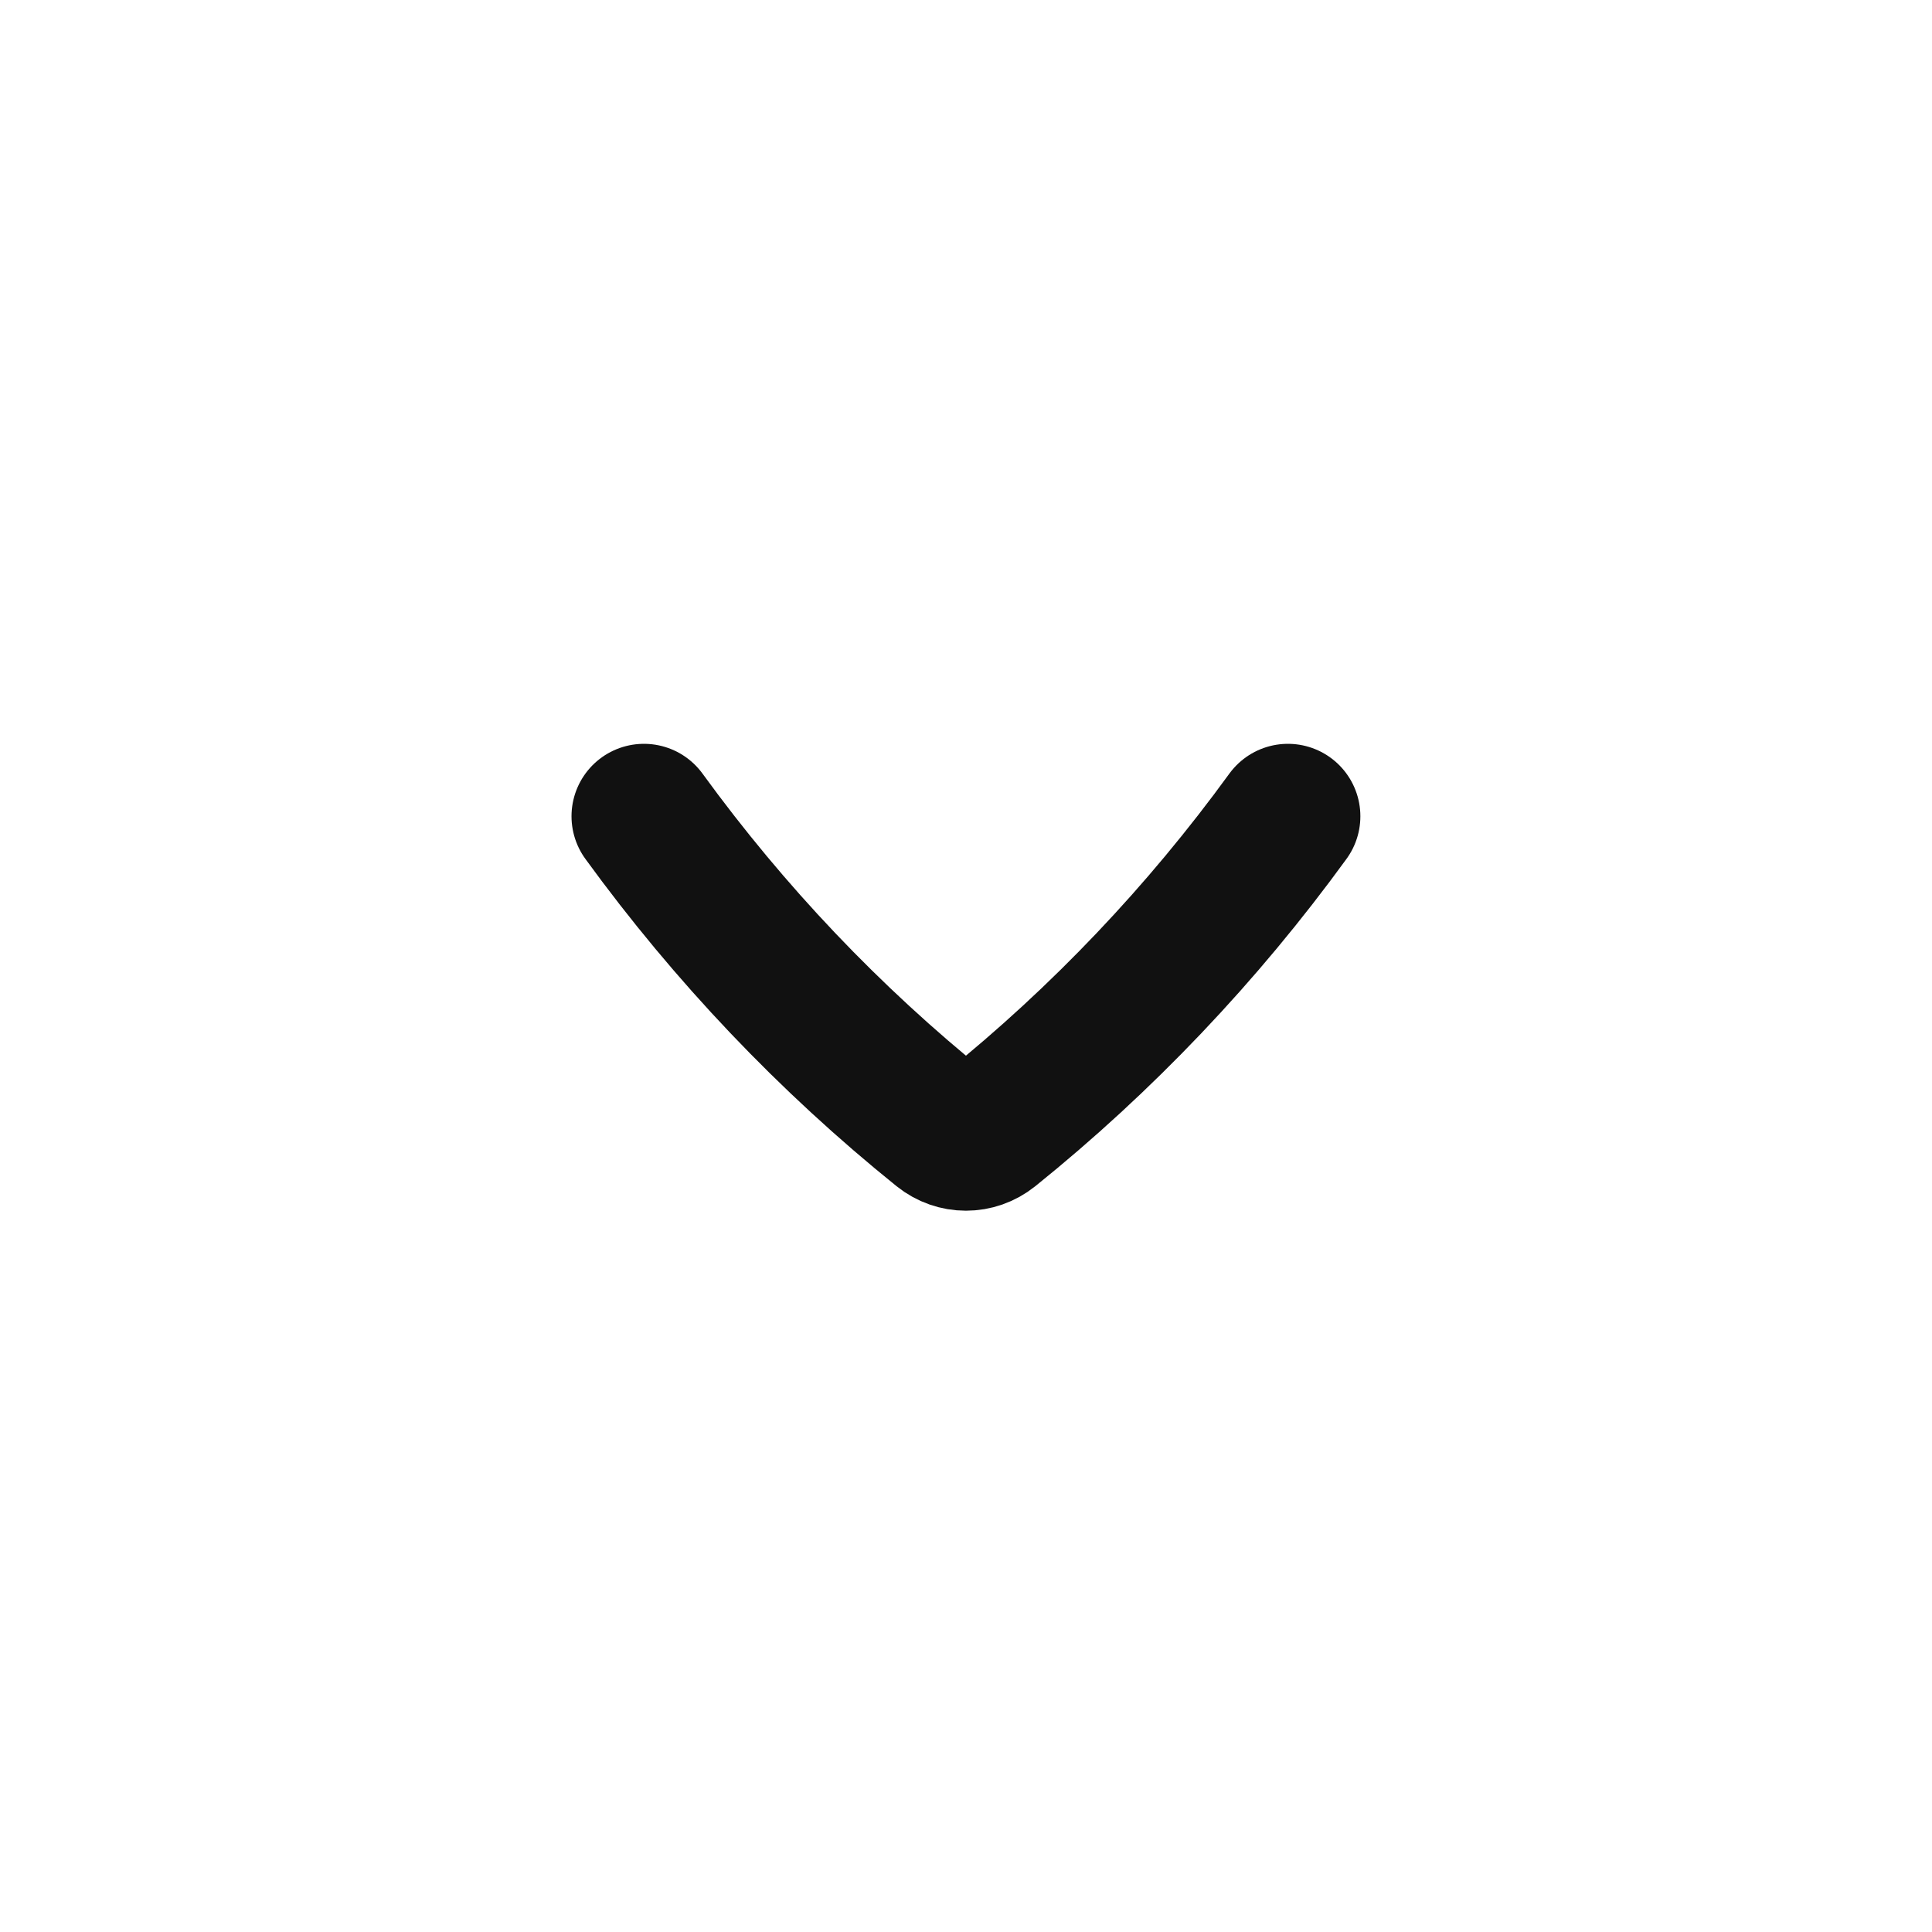
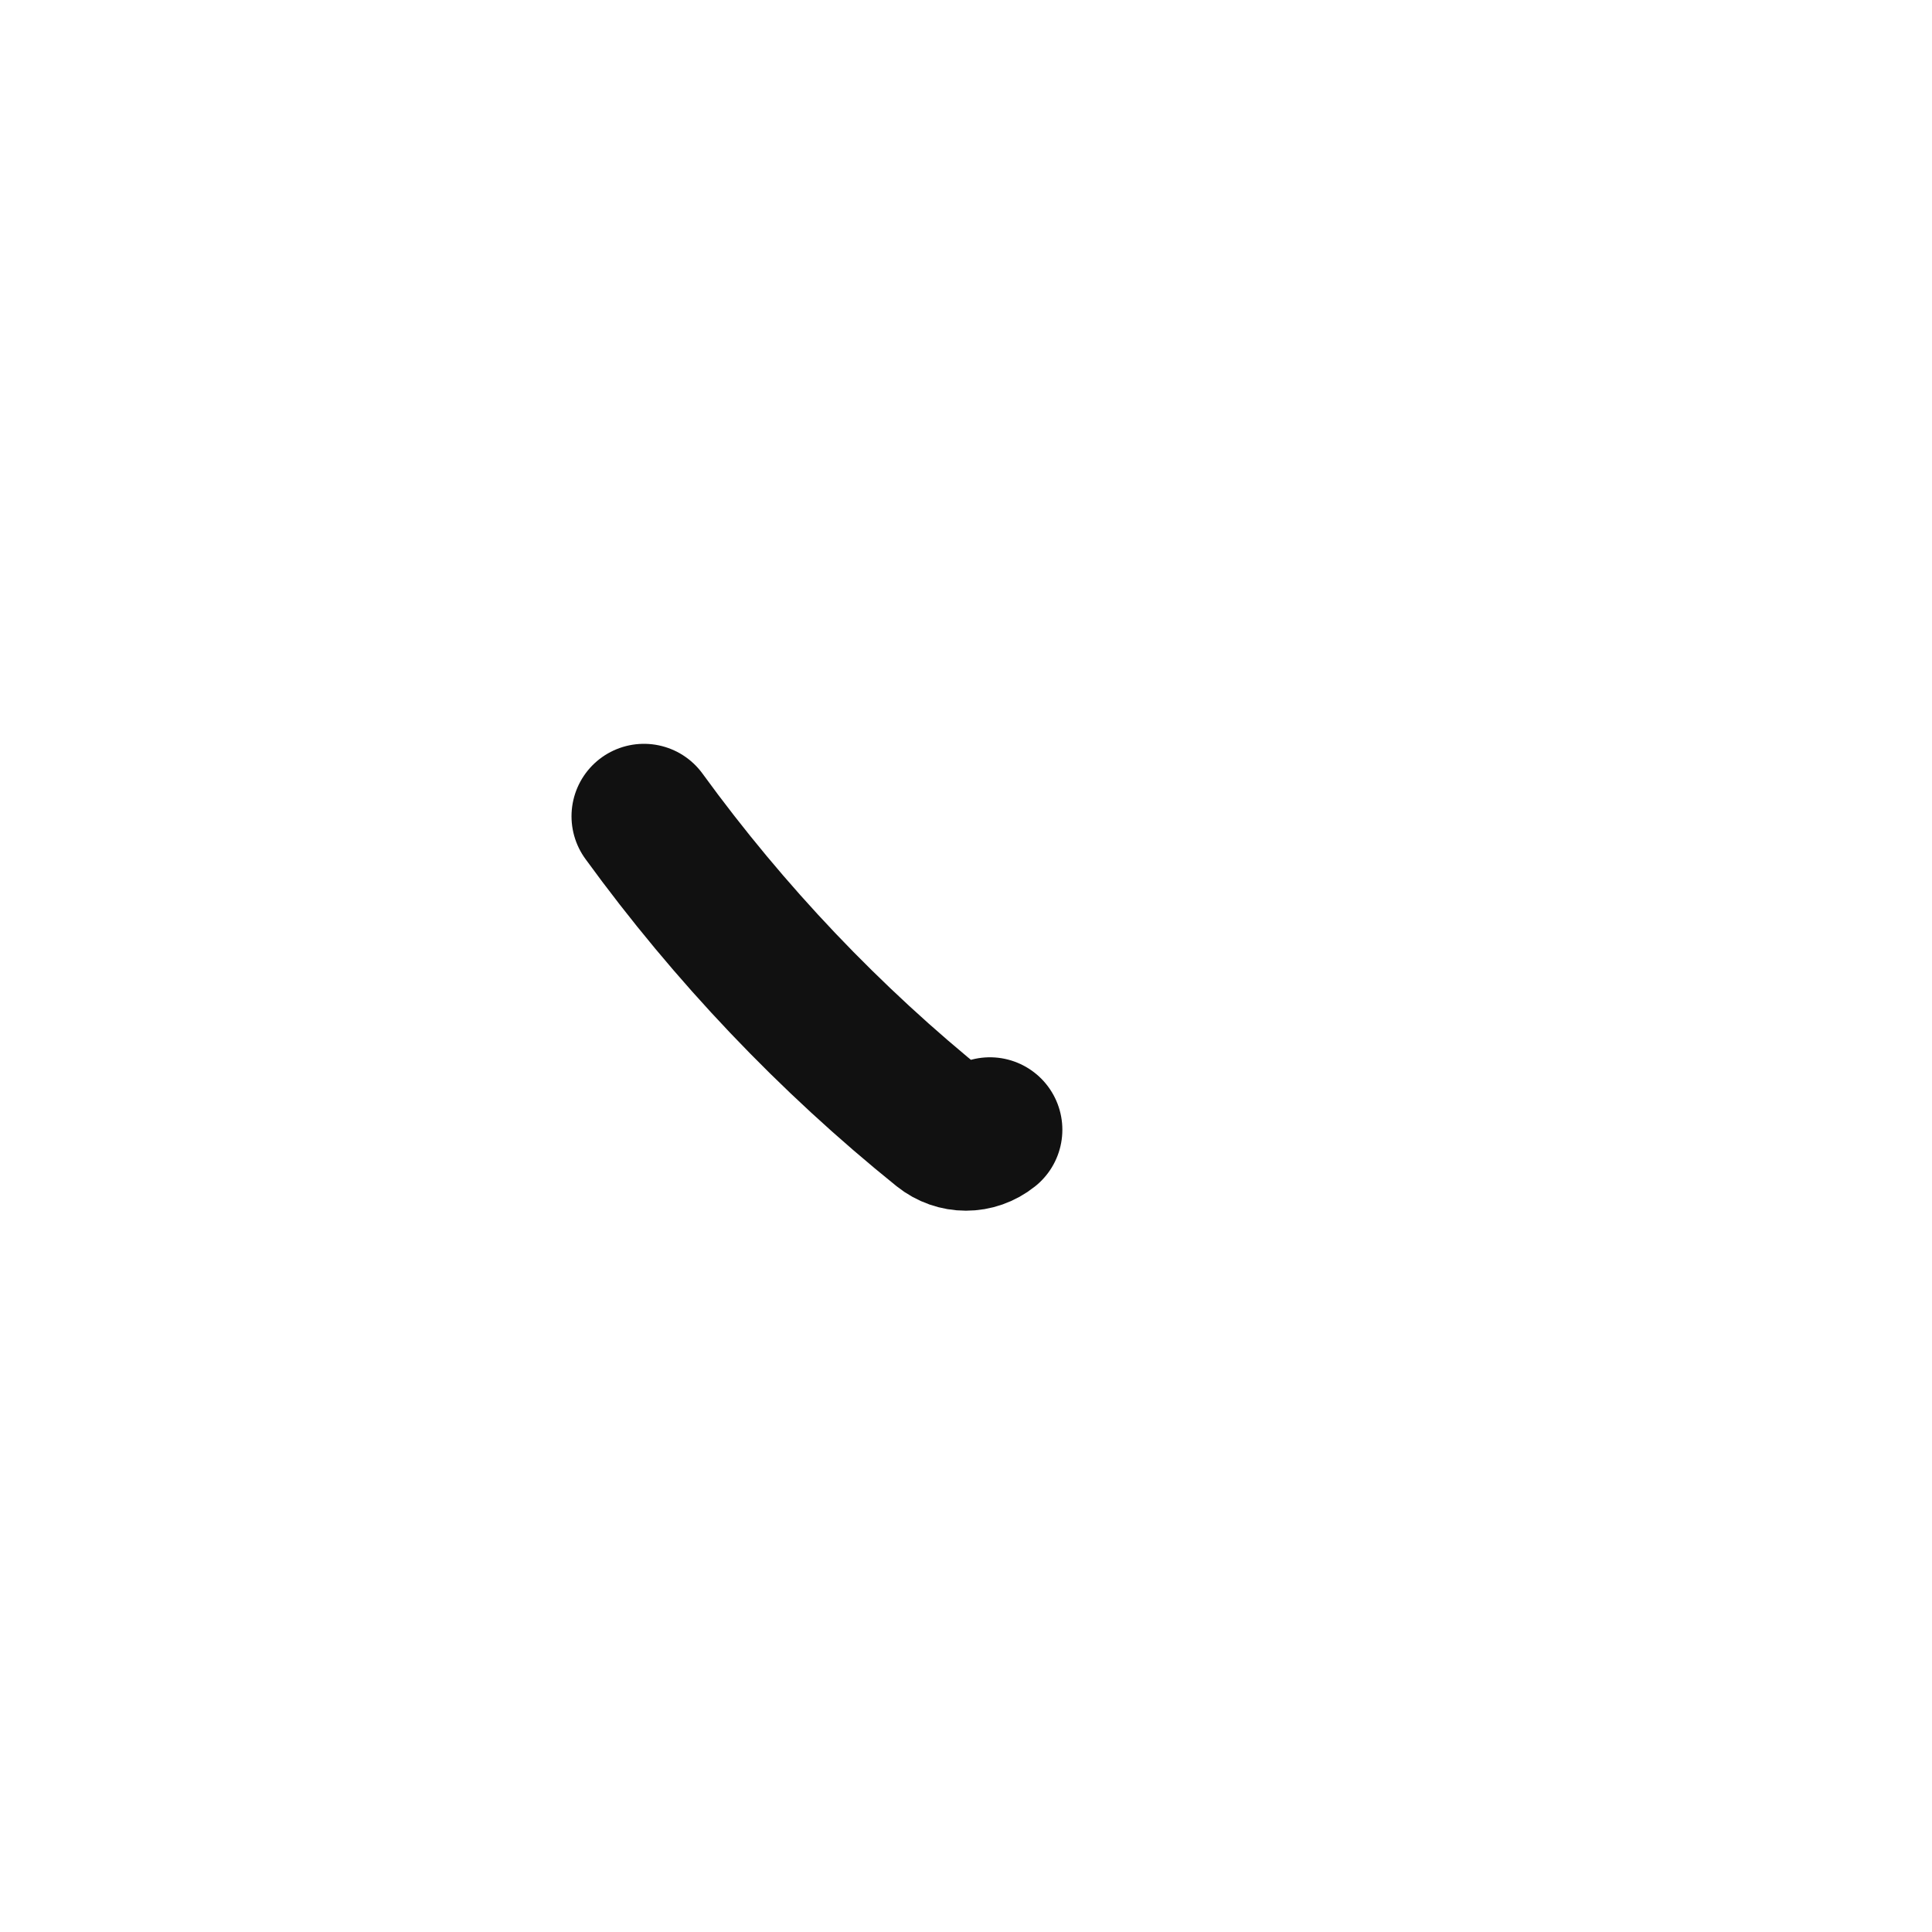
<svg xmlns="http://www.w3.org/2000/svg" width="16" height="16" viewBox="0 0 16 16" fill="none">
-   <path d="M5.333 6.76C6.041 7.734 6.871 8.607 7.801 9.356C7.918 9.45 8.081 9.45 8.198 9.356C9.128 8.607 9.958 7.734 10.666 6.76" stroke="#111111" stroke-width="1.2" stroke-linecap="round" stroke-linejoin="round" />
+   <path d="M5.333 6.76C6.041 7.734 6.871 8.607 7.801 9.356C7.918 9.45 8.081 9.45 8.198 9.356" stroke="#111111" stroke-width="1.2" stroke-linecap="round" stroke-linejoin="round" />
</svg>